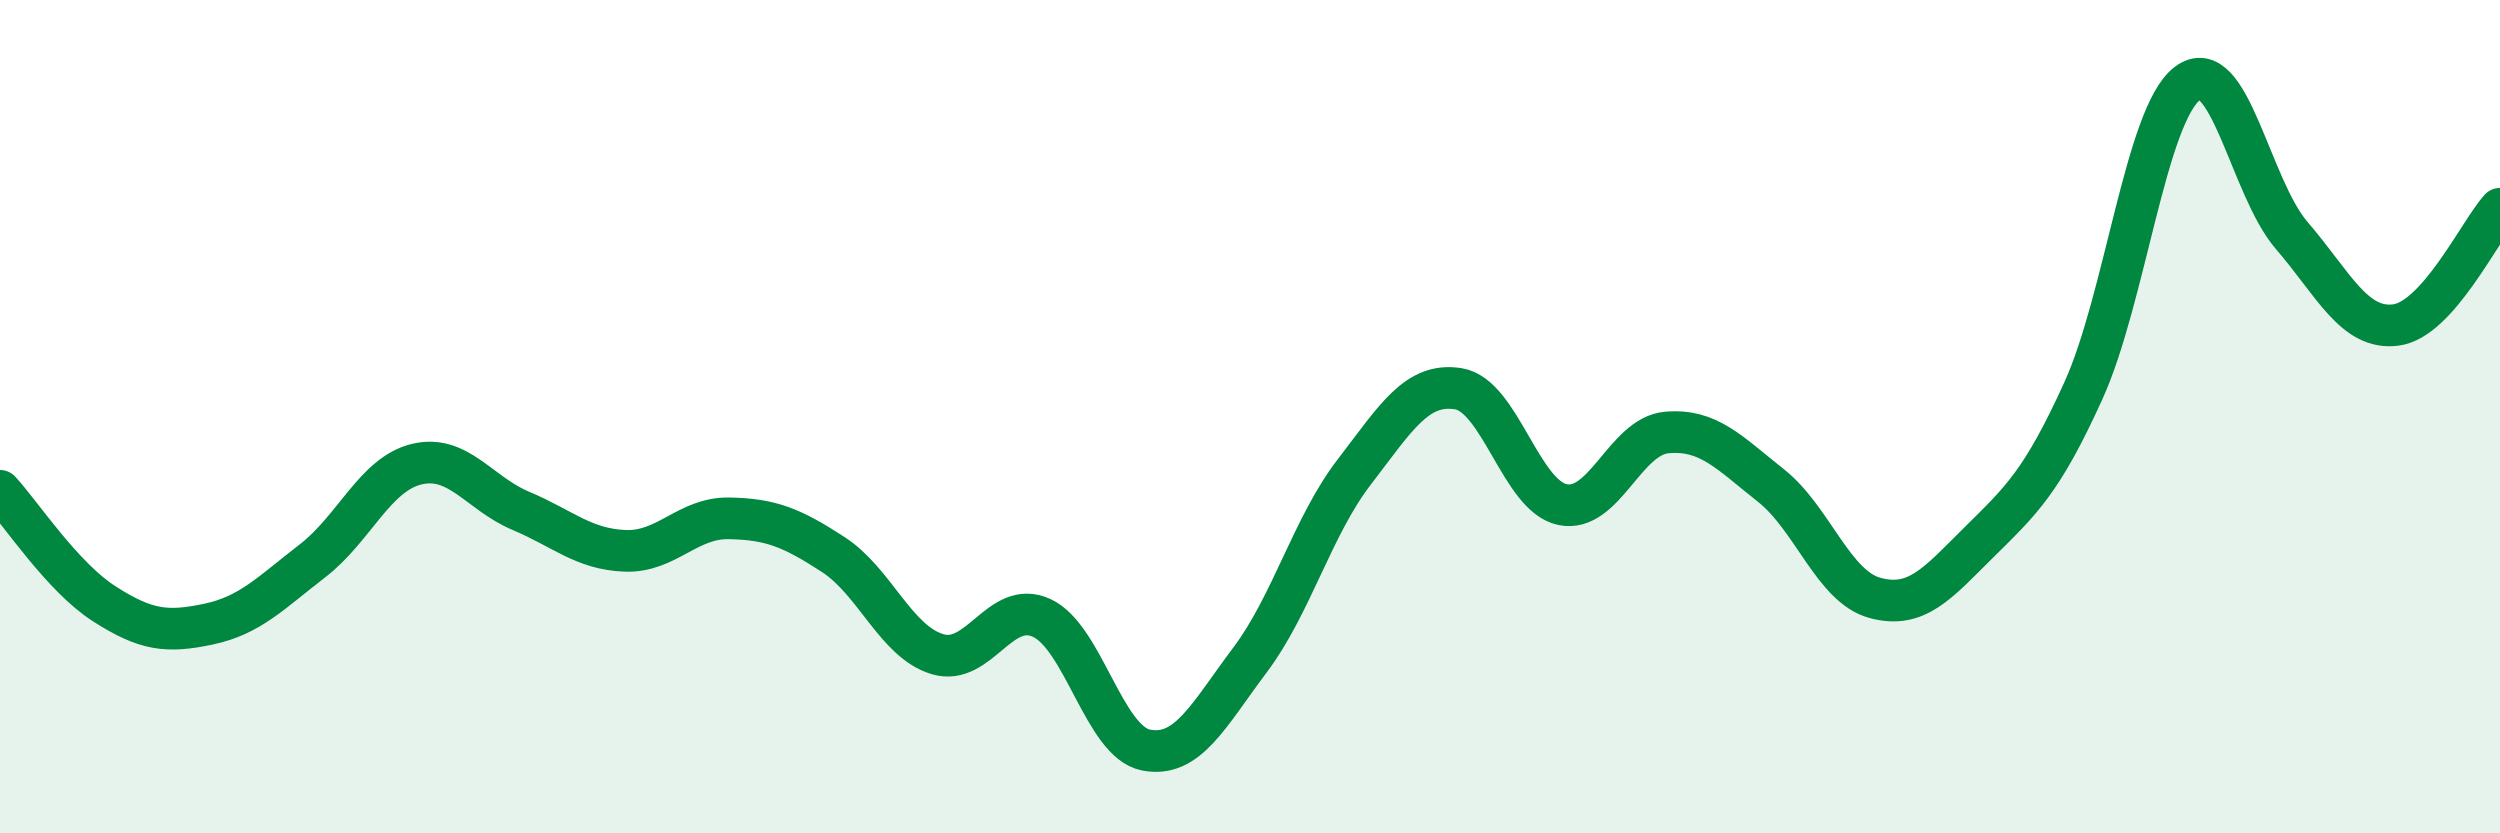
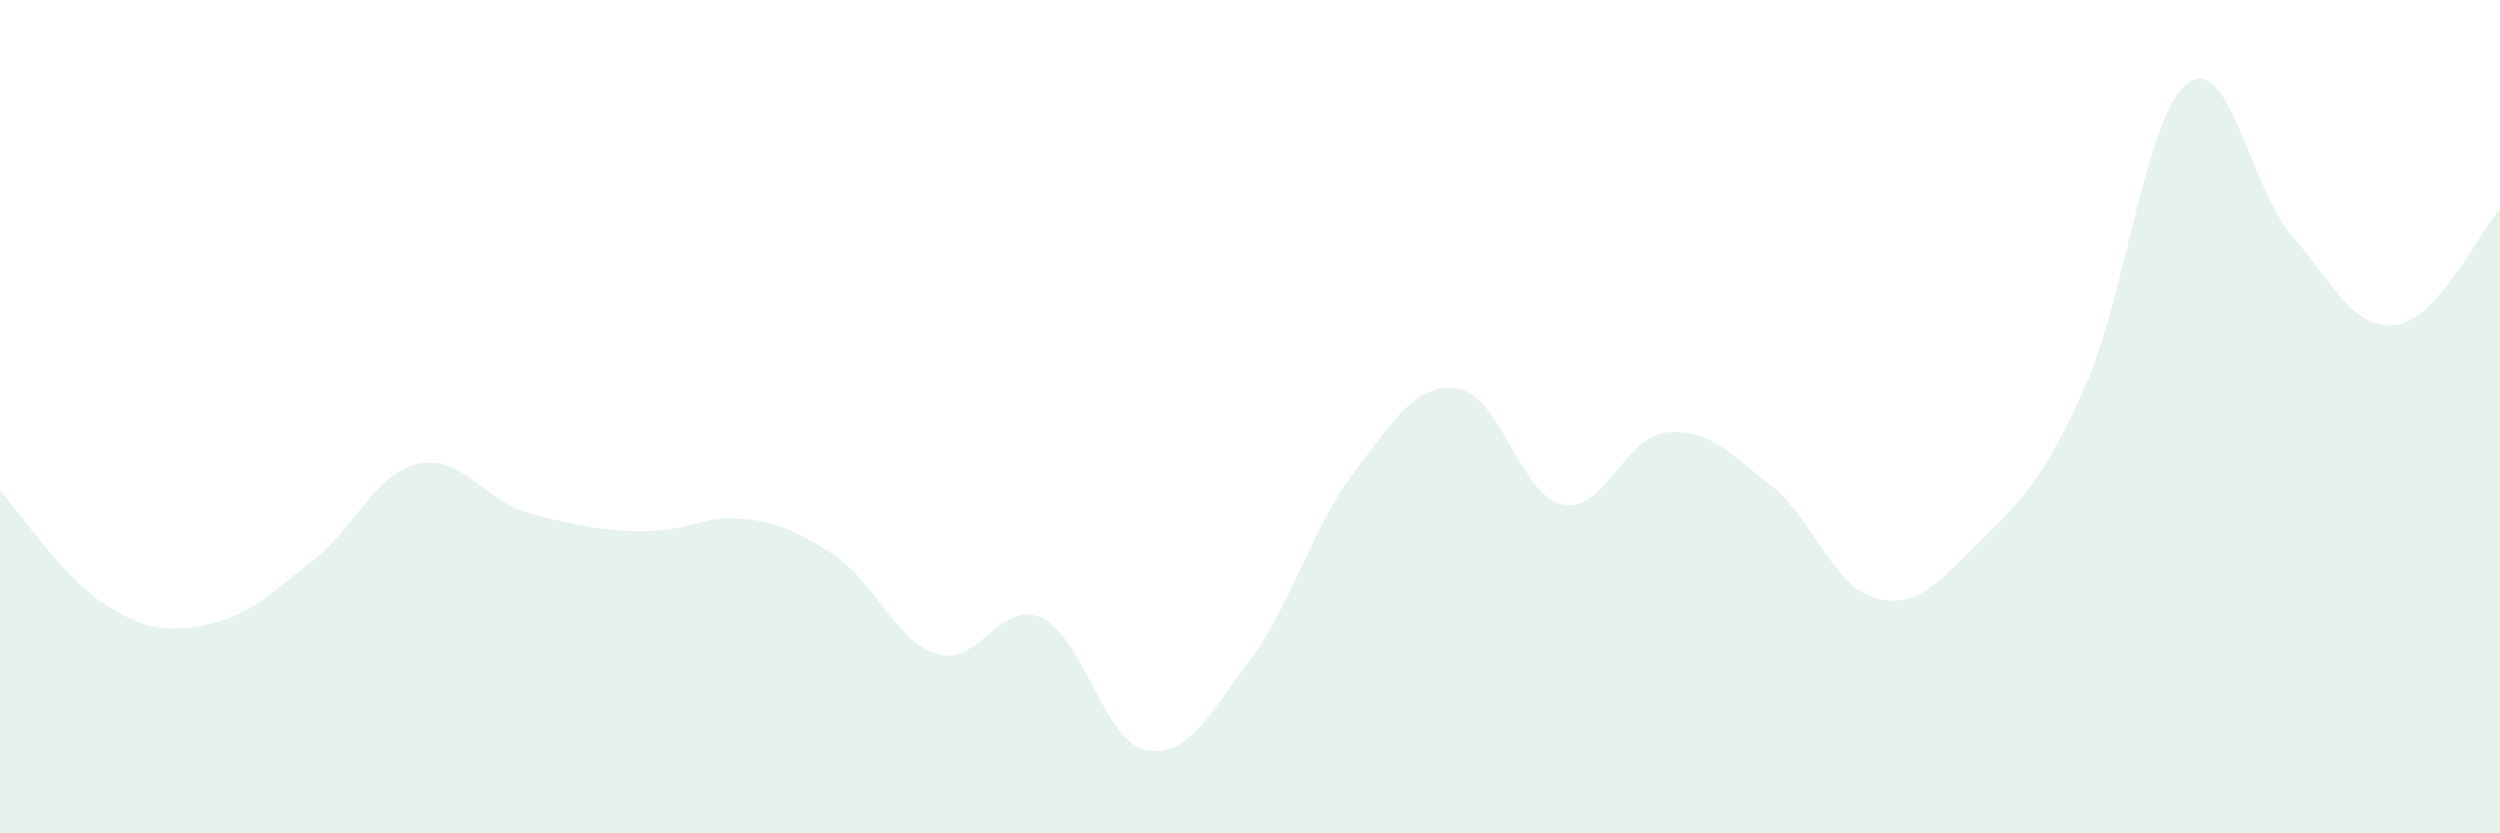
<svg xmlns="http://www.w3.org/2000/svg" width="60" height="20" viewBox="0 0 60 20">
-   <path d="M 0,11.78 C 0.5,12.32 1.5,13.85 2.5,14.49 C 3.5,15.13 4,15.19 5,14.98 C 6,14.77 6.5,14.23 7.5,13.46 C 8.5,12.69 9,11.38 10,11.14 C 11,10.9 11.5,11.84 12.5,12.26 C 13.5,12.68 14,13.18 15,13.22 C 16,13.26 16.5,12.42 17.5,12.44 C 18.5,12.46 19,12.66 20,13.31 C 21,13.96 21.5,15.4 22.5,15.7 C 23.5,16 24,14.37 25,14.83 C 26,15.29 26.5,17.8 27.5,18 C 28.5,18.2 29,17.17 30,15.84 C 31,14.51 31.5,12.63 32.5,11.33 C 33.5,10.03 34,9.17 35,9.33 C 36,9.49 36.5,11.9 37.5,12.11 C 38.5,12.32 39,10.47 40,10.38 C 41,10.29 41.5,10.86 42.5,11.65 C 43.5,12.44 44,14.08 45,14.35 C 46,14.62 46.5,14 47.5,13.01 C 48.5,12.02 49,11.58 50,9.38 C 51,7.18 51.5,2.75 52.5,2 C 53.5,1.25 54,4.49 55,5.65 C 56,6.81 56.5,7.93 57.5,7.8 C 58.5,7.67 59.5,5.57 60,5.01L60 20L0 20Z" fill="#008740" opacity="0.1" stroke-linecap="round" stroke-linejoin="round" />
-   <path d="M 0,11.78 C 0.5,12.32 1.5,13.85 2.5,14.49 C 3.5,15.13 4,15.19 5,14.98 C 6,14.77 6.5,14.23 7.5,13.46 C 8.5,12.69 9,11.38 10,11.14 C 11,10.9 11.5,11.84 12.5,12.26 C 13.5,12.68 14,13.18 15,13.22 C 16,13.26 16.5,12.42 17.5,12.44 C 18.5,12.46 19,12.66 20,13.31 C 21,13.96 21.5,15.4 22.5,15.7 C 23.5,16 24,14.37 25,14.83 C 26,15.29 26.5,17.8 27.5,18 C 28.5,18.2 29,17.17 30,15.84 C 31,14.51 31.5,12.63 32.5,11.33 C 33.5,10.03 34,9.17 35,9.33 C 36,9.49 36.5,11.9 37.5,12.11 C 38.5,12.32 39,10.47 40,10.38 C 41,10.29 41.5,10.86 42.5,11.65 C 43.5,12.44 44,14.08 45,14.35 C 46,14.62 46.5,14 47.5,13.01 C 48.5,12.02 49,11.58 50,9.38 C 51,7.18 51.5,2.75 52.5,2 C 53.5,1.25 54,4.49 55,5.65 C 56,6.81 56.5,7.93 57.5,7.8 C 58.5,7.67 59.5,5.57 60,5.01" stroke="#008740" stroke-width="1" fill="none" stroke-linecap="round" stroke-linejoin="round" />
+   <path d="M 0,11.78 C 0.5,12.32 1.5,13.85 2.5,14.49 C 3.5,15.13 4,15.19 5,14.98 C 6,14.77 6.5,14.23 7.5,13.46 C 8.5,12.69 9,11.38 10,11.14 C 11,10.9 11.5,11.84 12.5,12.26 C 16,13.26 16.5,12.42 17.5,12.44 C 18.5,12.46 19,12.66 20,13.31 C 21,13.96 21.5,15.4 22.5,15.7 C 23.5,16 24,14.37 25,14.83 C 26,15.29 26.5,17.8 27.5,18 C 28.5,18.2 29,17.17 30,15.84 C 31,14.51 31.5,12.63 32.5,11.33 C 33.5,10.03 34,9.17 35,9.33 C 36,9.49 36.5,11.9 37.5,12.11 C 38.5,12.32 39,10.47 40,10.38 C 41,10.29 41.5,10.86 42.5,11.65 C 43.5,12.44 44,14.08 45,14.35 C 46,14.62 46.5,14 47.5,13.01 C 48.5,12.02 49,11.58 50,9.38 C 51,7.18 51.5,2.75 52.5,2 C 53.5,1.25 54,4.49 55,5.65 C 56,6.81 56.5,7.93 57.5,7.8 C 58.5,7.67 59.5,5.57 60,5.01L60 20L0 20Z" fill="#008740" opacity="0.1" stroke-linecap="round" stroke-linejoin="round" />
</svg>